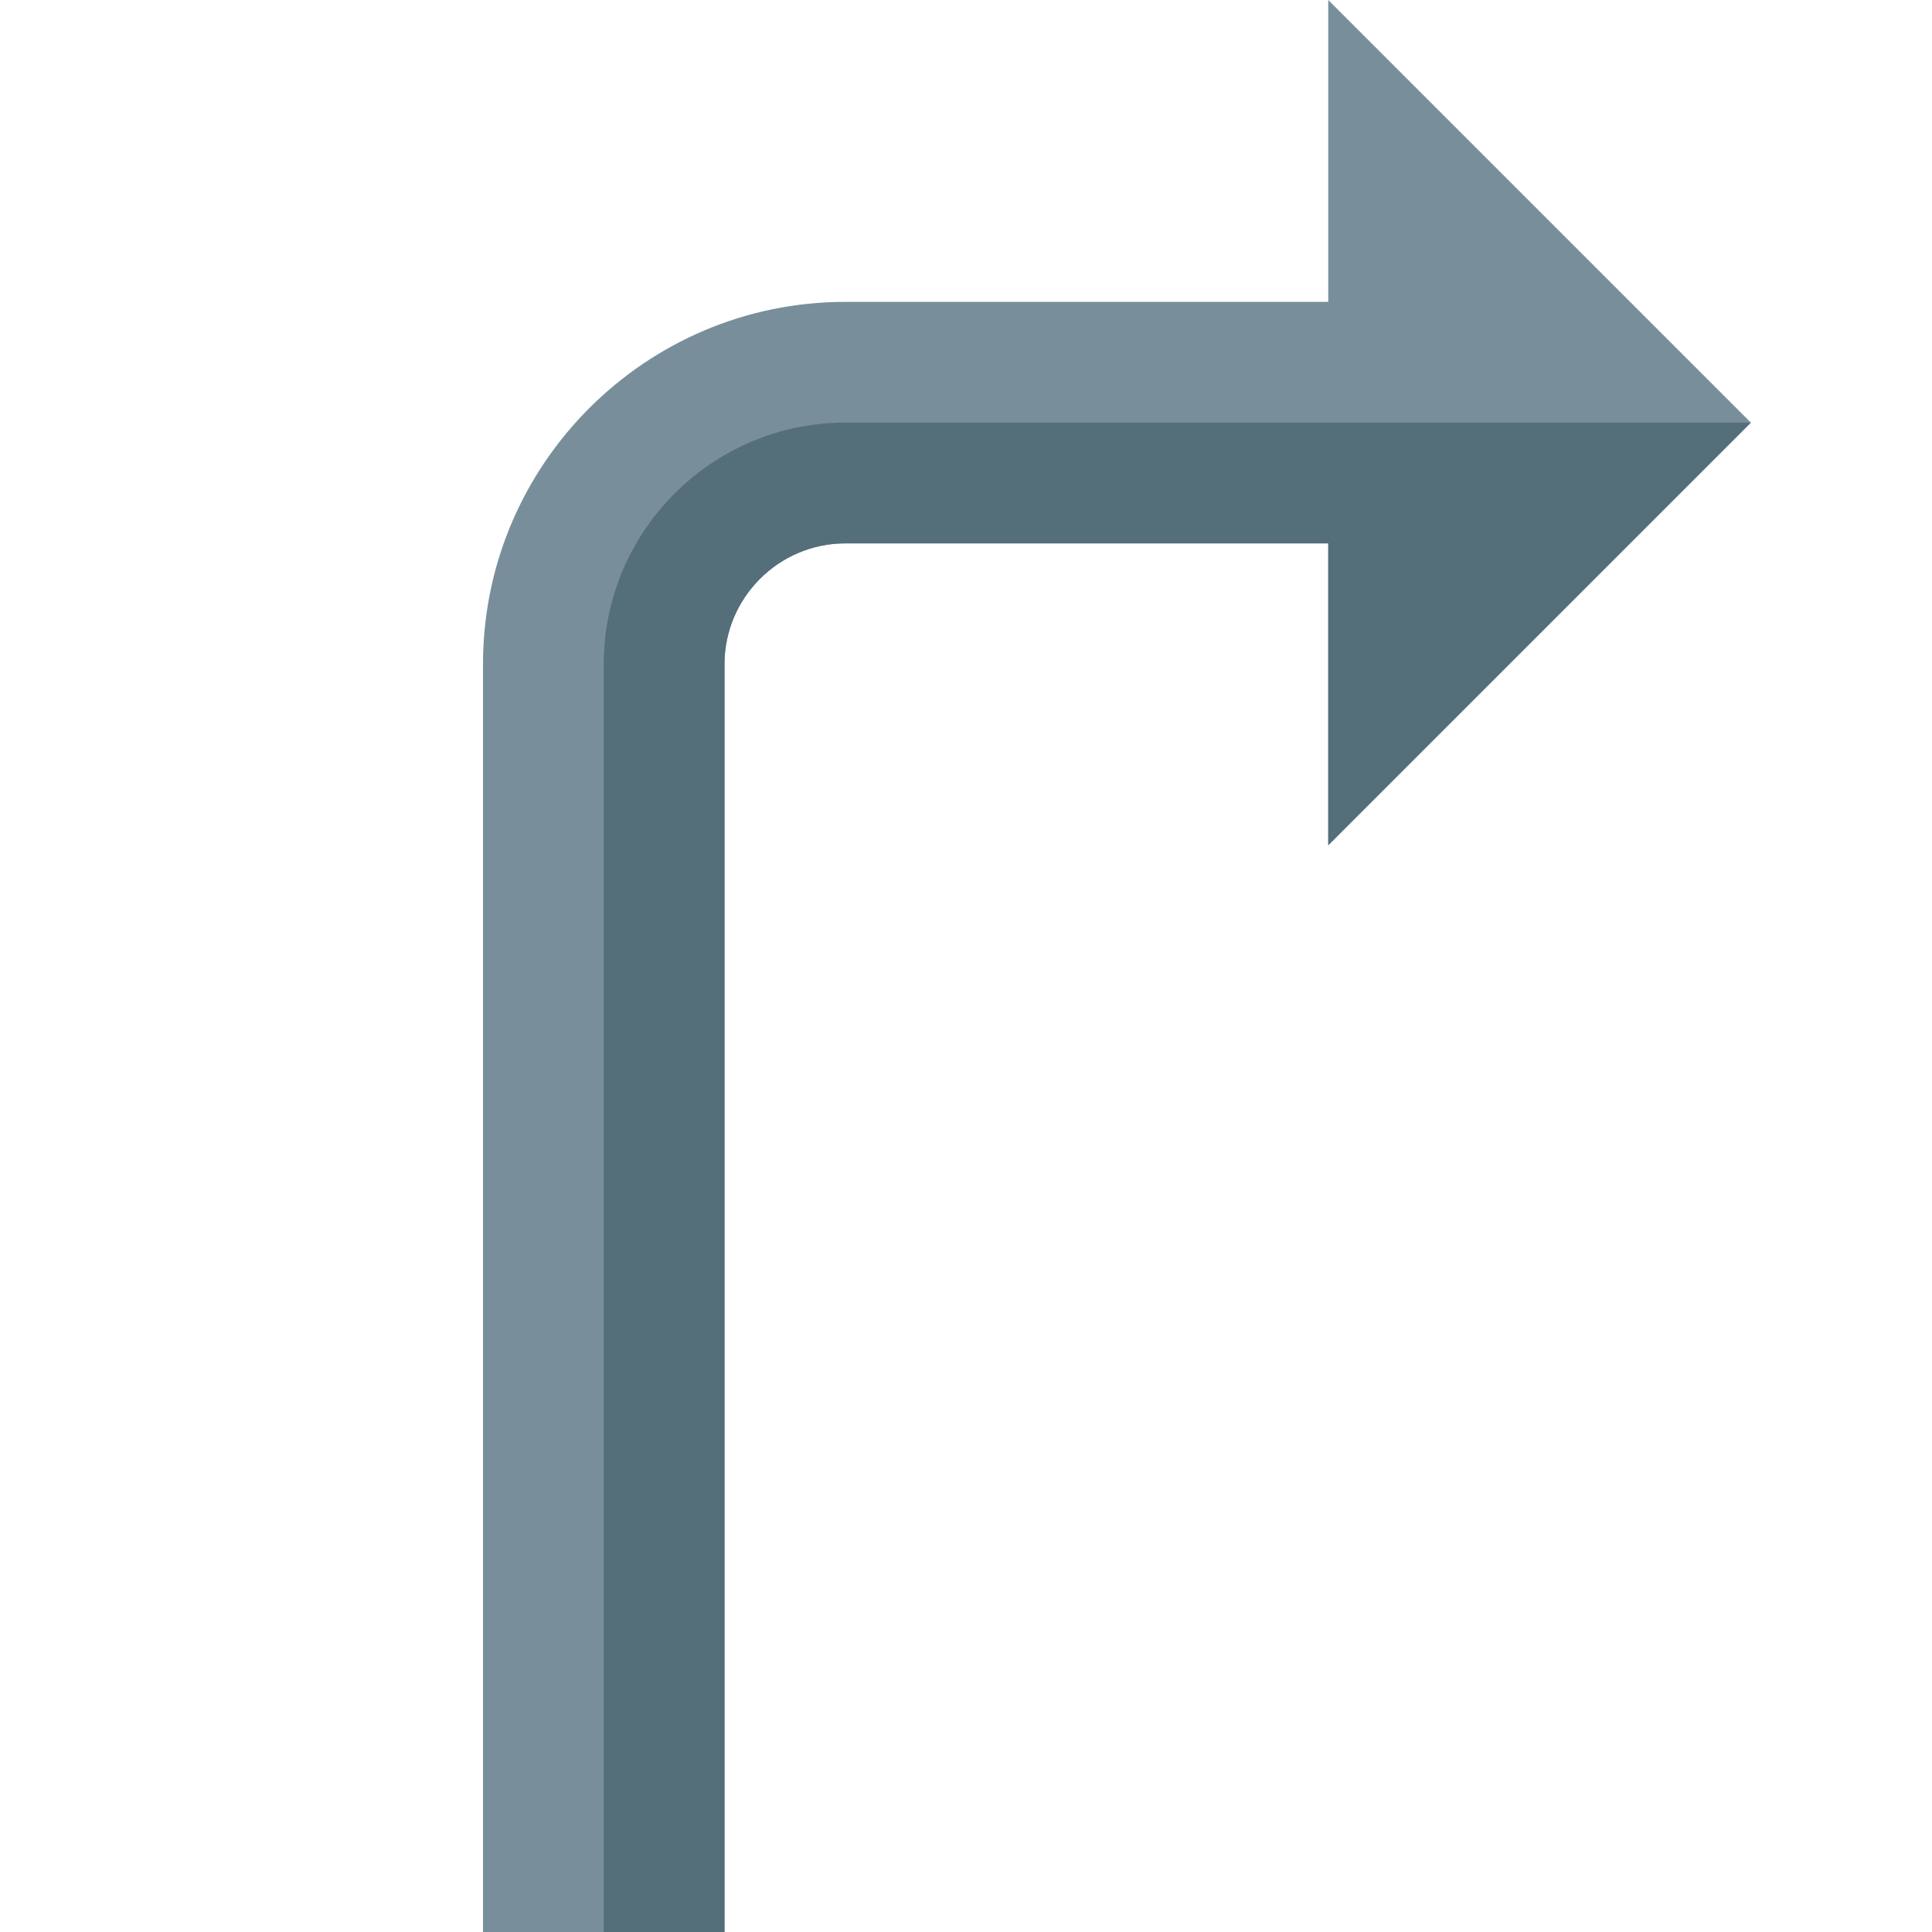
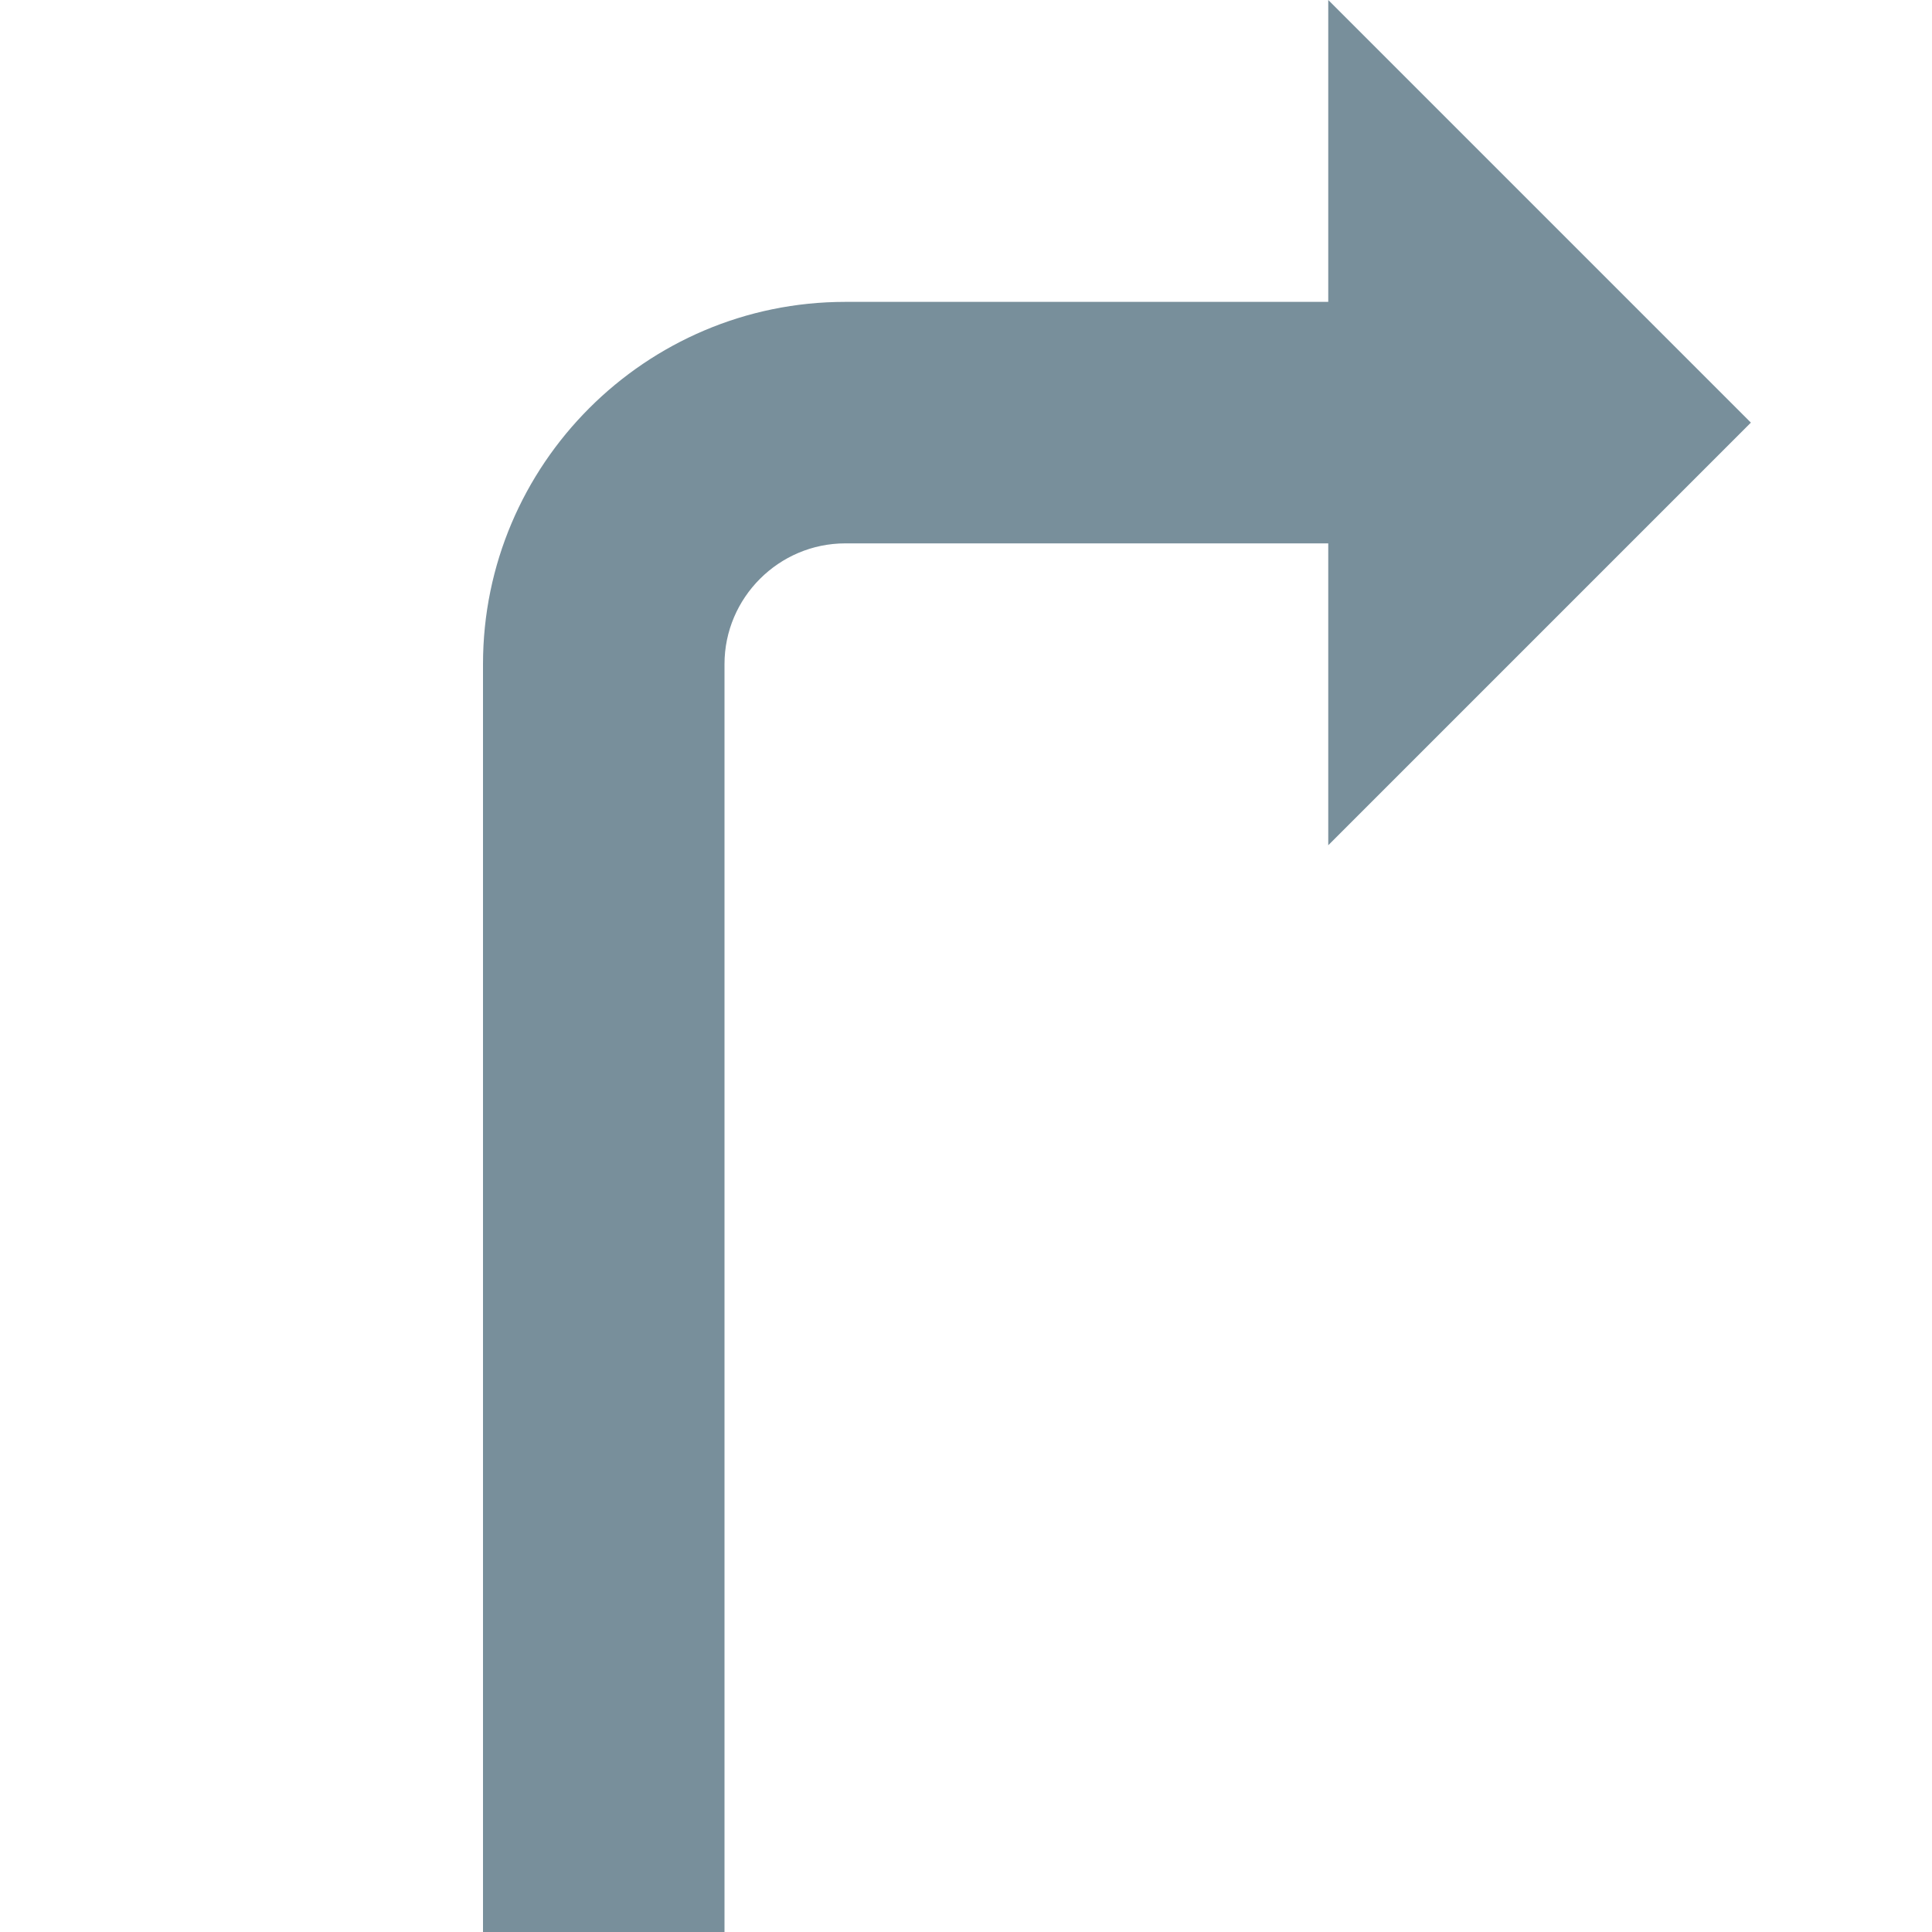
<svg xmlns="http://www.w3.org/2000/svg" version="1.1" viewBox="0 0 512 512">
  <g>
    <path d="M352,224l112,-112l-112,-112l0,80l-128,0c-52.9,0 -96,43.1 -96,96l0,336l64,0l0,-336c0,-17.6 14.4,-32 32,-32l128,0z" fill="#788f9b" />
-     <path d="M464,112l-112,112l0,-80l-128,0c-17.6,0 -32,14.4 -32,32l0,336l-32,0l0,-336c0,-35.25 28.75,-64 64,-64z" fill="#546e7a" />
  </g>
</svg>